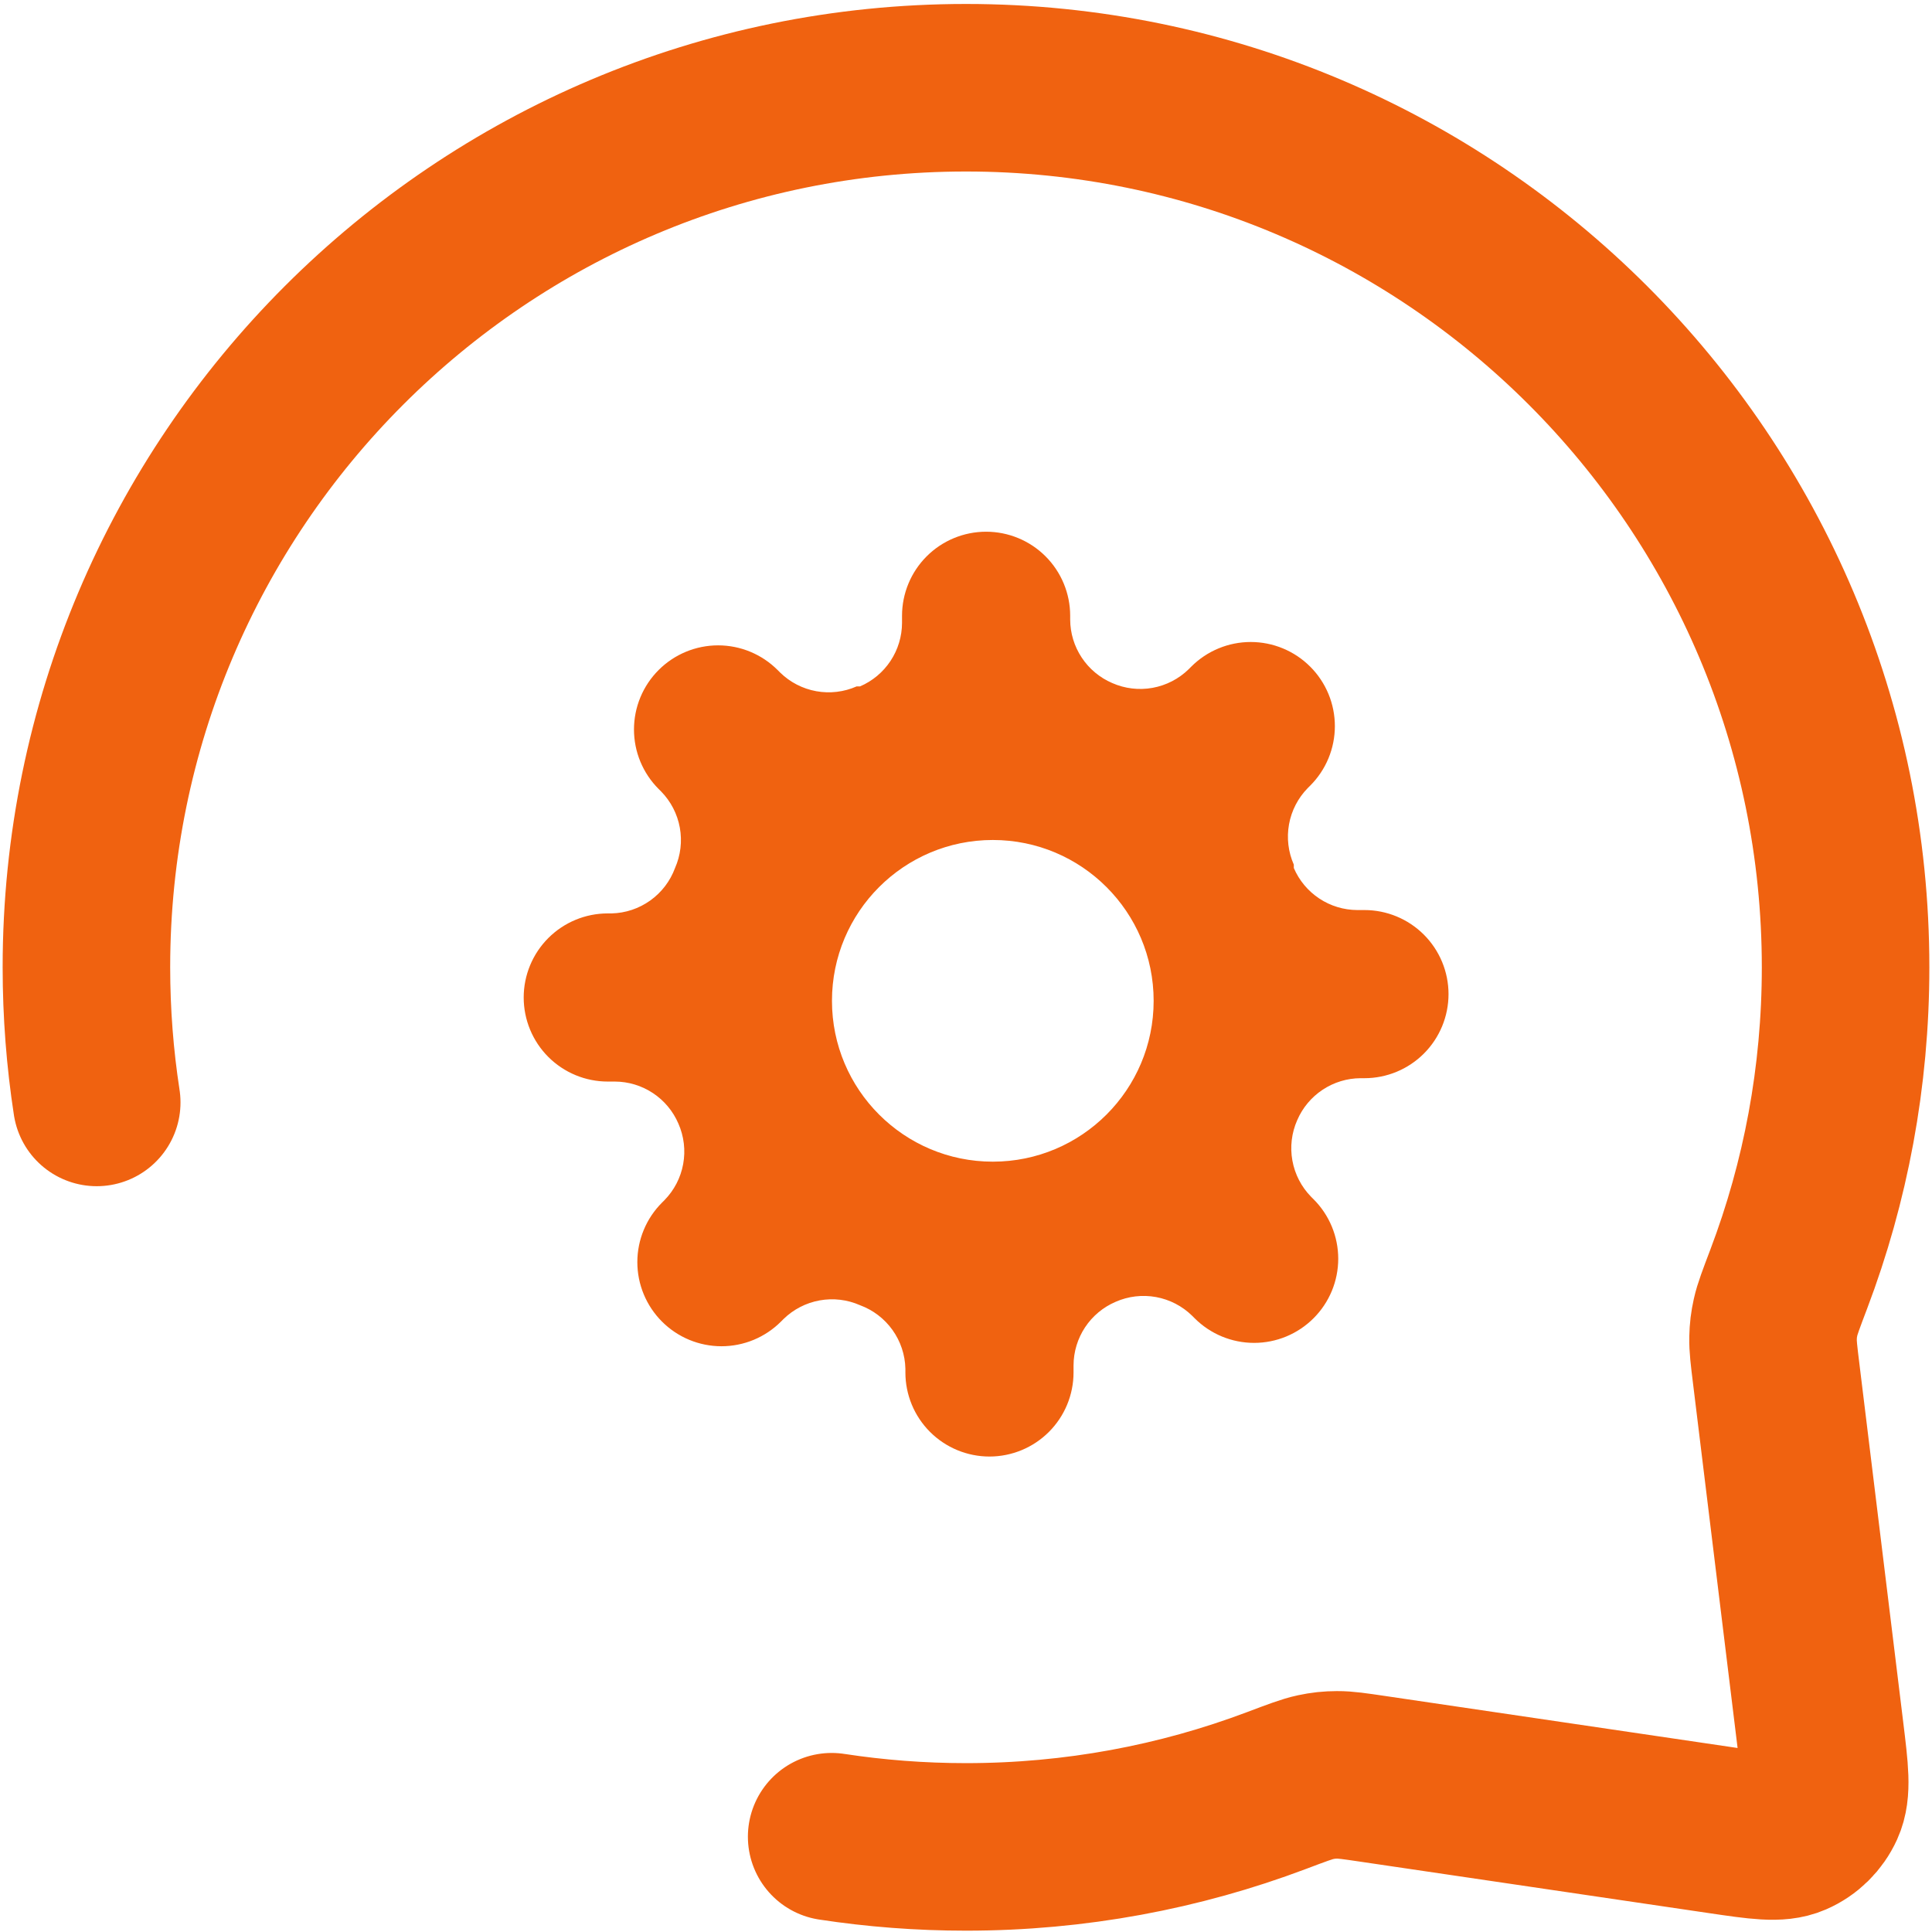
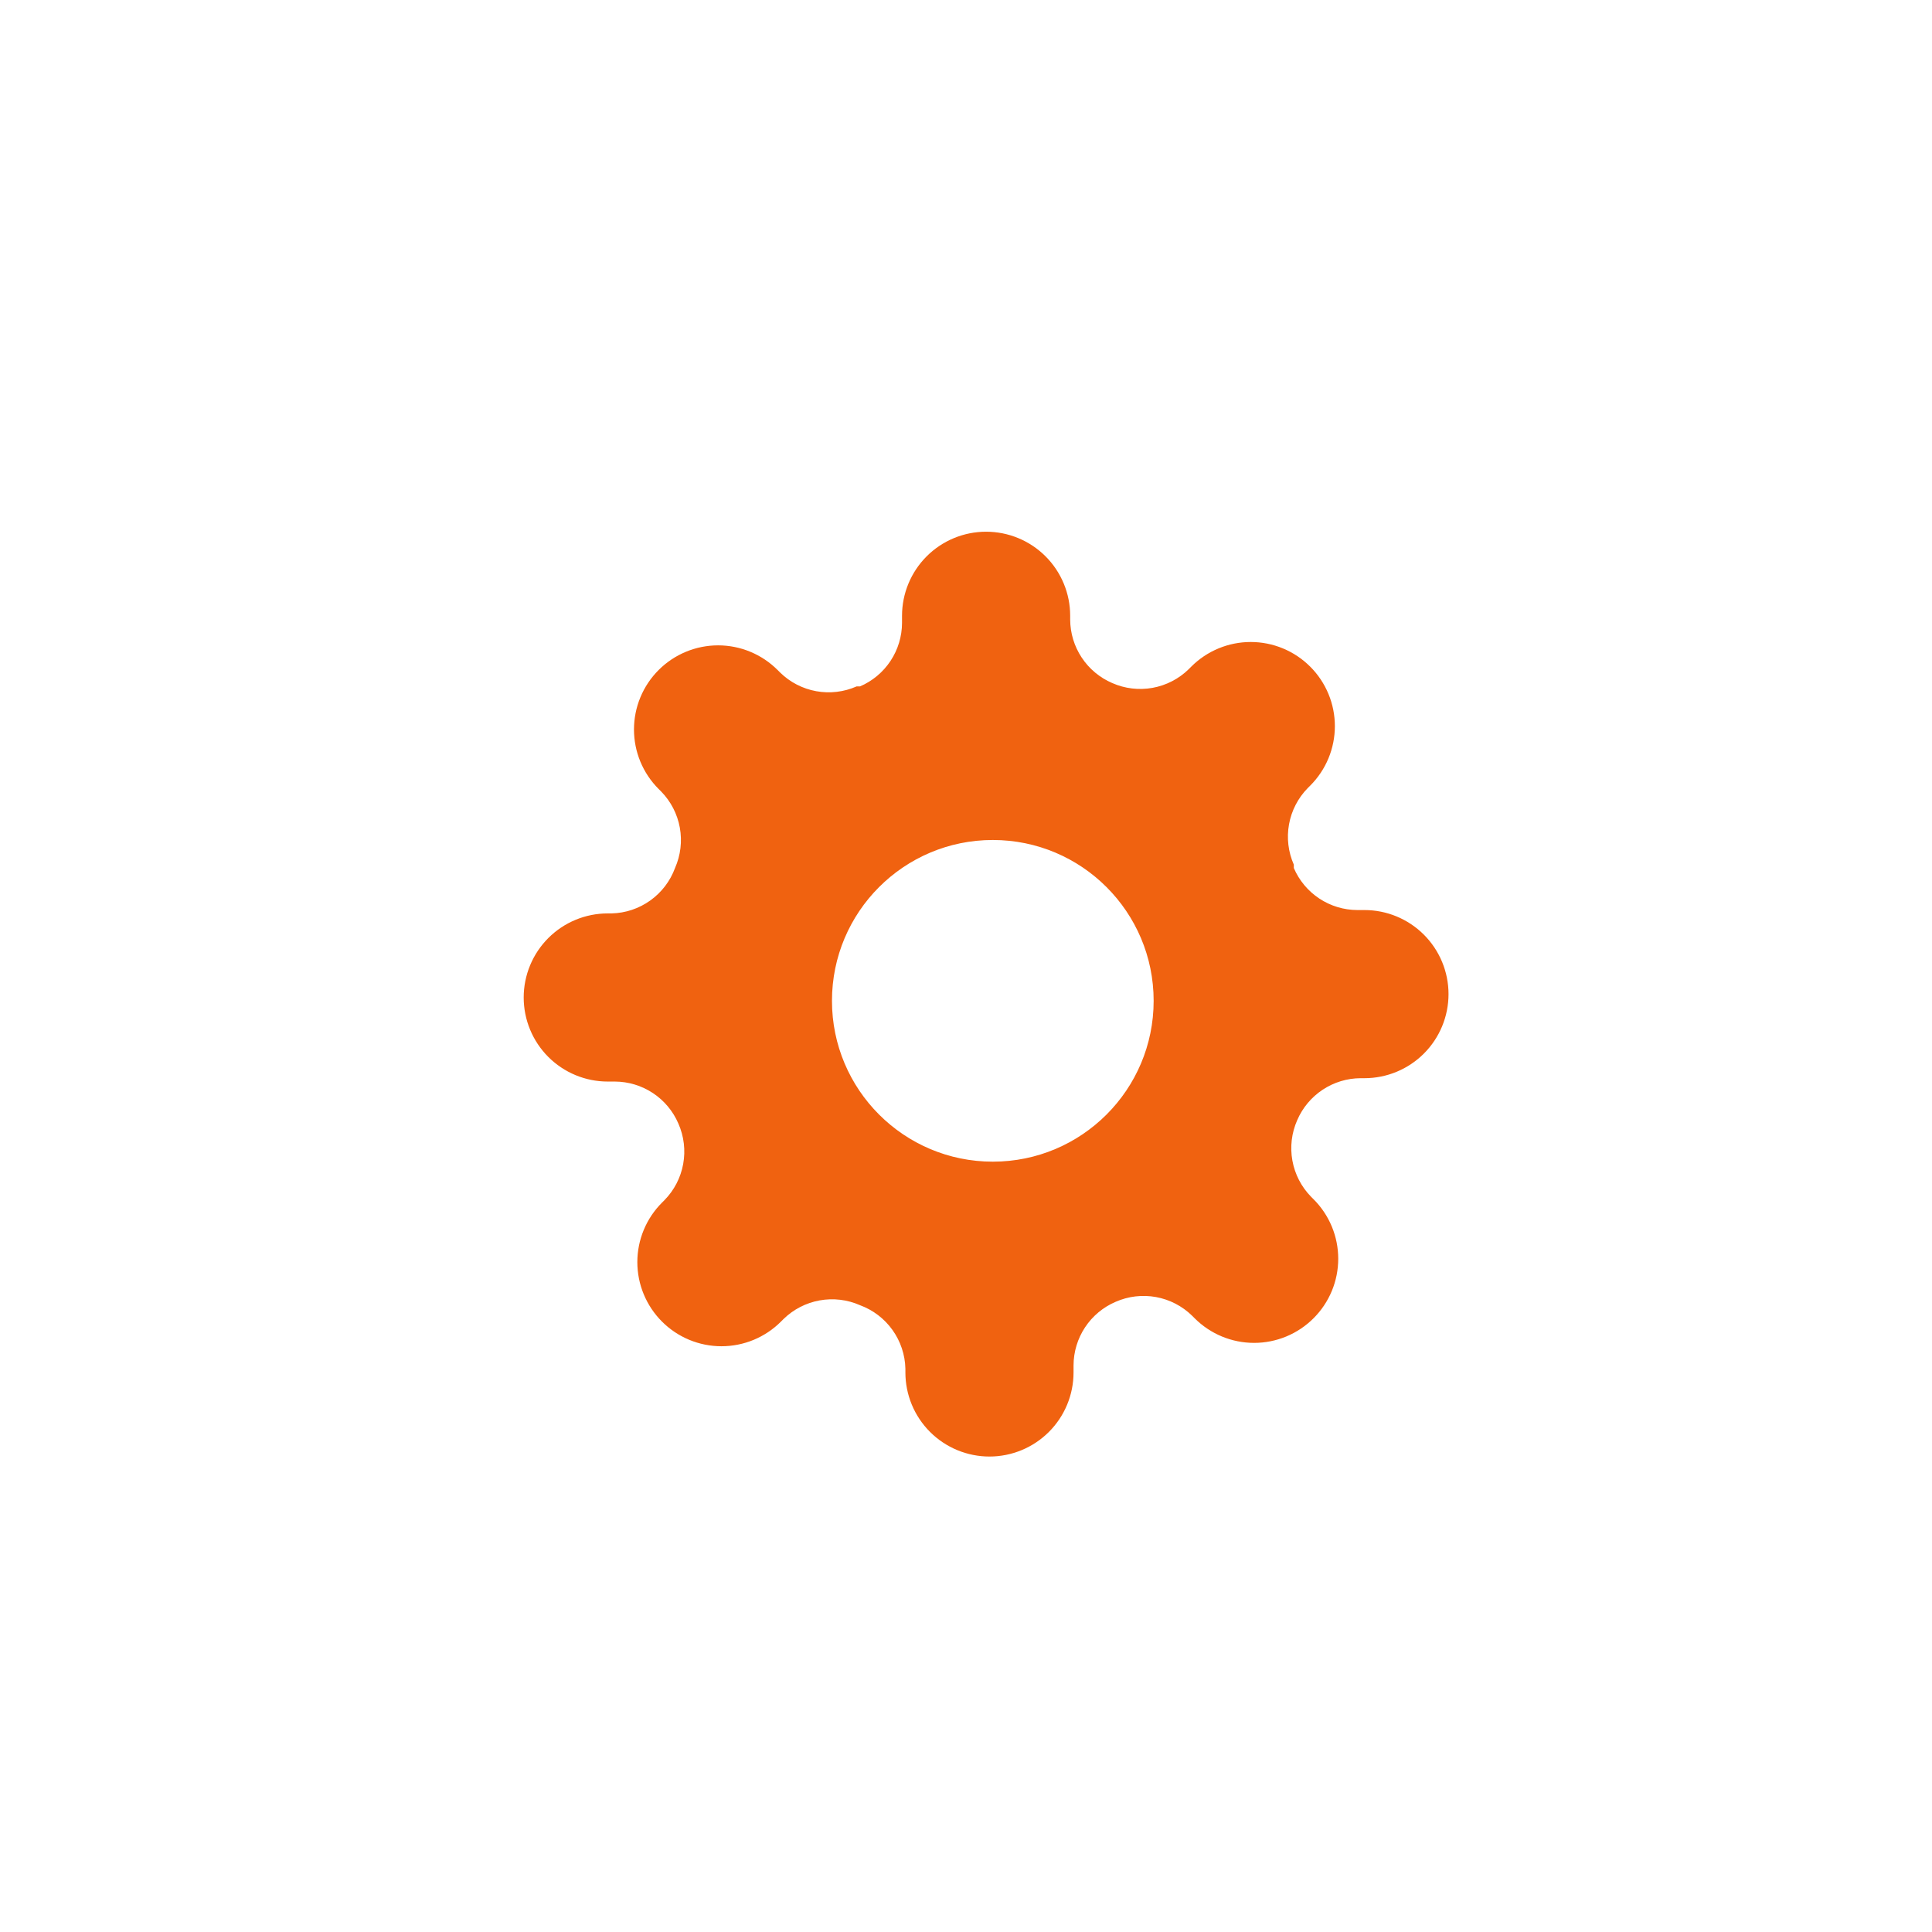
<svg xmlns="http://www.w3.org/2000/svg" width="313px" height="313px" viewBox="0 0 313 313" version="1.1">
  <title>Group</title>
  <g id="Page-1" stroke="none" stroke-width="1" fill="none" fill-rule="evenodd">
    <g id="fb-logo" transform="translate(-93, -86)">
      <g id="logo" transform="translate(107, 100.214)">
        <g id="flogo" transform="translate(70.843, 71.928)" fill="#F06210" fill-rule="nonzero">
          <path d="M74.914,0 C78.527,0 81.991,1.435 84.545,3.989 C87.1,6.544 88.535,10.008 88.535,13.621 L88.535,14.234 C88.543,16.425 89.193,18.566 90.404,20.393 C91.613,22.221 93.331,23.654 95.346,24.517 C97.4,25.424 99.678,25.694 101.887,25.294 C104.096,24.893 106.136,23.84 107.74,22.27 L108.149,21.861 C109.414,20.595 110.916,19.59 112.57,18.905 C114.223,18.219 115.996,17.867 117.785,17.867 C119.576,17.867 121.348,18.219 123.002,18.905 C124.655,19.59 126.157,20.595 127.422,21.861 C128.689,23.126 129.693,24.629 130.379,26.282 C131.064,27.936 131.417,29.708 131.417,31.498 C131.417,33.288 131.064,35.06 130.379,36.714 C129.693,38.368 128.689,39.87 127.422,41.135 L127.013,41.543 C125.444,43.148 124.391,45.187 123.99,47.396 C123.589,49.606 123.86,51.884 124.766,53.938 L124.766,54.483 C125.63,56.497 127.063,58.215 128.89,59.425 C130.717,60.636 132.858,61.285 135.05,61.293 L136.208,61.293 C139.82,61.293 143.285,62.729 145.839,65.283 C148.393,67.837 149.829,71.302 149.829,74.914 C149.829,78.527 148.393,81.991 145.839,84.545 C143.285,87.1 139.82,88.535 136.208,88.535 L135.595,88.535 C133.404,88.543 131.263,89.193 129.435,90.404 C127.608,91.613 126.174,93.331 125.311,95.346 C124.405,97.4 124.134,99.678 124.535,101.887 C124.935,104.096 125.989,106.136 127.559,107.74 L127.967,108.149 C129.234,109.414 130.238,110.916 130.924,112.57 C131.609,114.223 131.962,115.996 131.962,117.785 C131.962,119.576 131.609,121.348 130.924,123.002 C130.238,124.655 129.234,126.157 127.967,127.422 C126.703,128.689 125.2,129.693 123.546,130.379 C121.893,131.064 120.121,131.417 118.331,131.417 C116.54,131.417 114.768,131.064 113.115,130.379 C111.461,129.693 109.959,128.689 108.694,127.422 L108.285,127.013 C106.68,125.444 104.642,124.391 102.433,123.99 C100.223,123.589 97.944,123.86 95.89,124.766 C93.876,125.63 92.158,127.063 90.948,128.89 C89.738,130.717 89.089,132.858 89.08,135.05 L89.08,136.208 C89.08,139.82 87.645,143.285 85.091,145.839 C82.536,148.393 79.071,149.829 75.459,149.829 C71.847,149.829 68.383,148.393 65.828,145.839 C63.273,143.285 61.838,139.82 61.838,136.208 L61.838,135.595 C61.786,133.341 61.056,131.155 59.744,129.321 C58.432,127.486 56.599,126.09 54.483,125.311 C52.429,124.405 50.15,124.134 47.941,124.535 C45.732,124.935 43.693,125.989 42.088,127.559 L41.68,127.967 C40.415,129.234 38.912,130.238 37.259,130.924 C35.605,131.609 33.833,131.962 32.043,131.962 C30.253,131.962 28.48,131.609 26.827,130.924 C25.173,130.238 23.671,129.234 22.406,127.967 C21.14,126.703 20.135,125.2 19.45,123.546 C18.764,121.893 18.411,120.121 18.411,118.331 C18.411,116.54 18.764,114.768 19.45,113.115 C20.135,111.461 21.14,109.959 22.406,108.694 L22.815,108.285 C24.385,106.68 25.438,104.642 25.839,102.433 C26.239,100.223 25.969,97.944 25.062,95.89 C24.199,93.876 22.765,92.158 20.938,90.948 C19.111,89.738 16.97,89.089 14.779,89.08 L13.621,89.08 C10.008,89.08 6.544,87.645 3.989,85.091 C1.435,82.536 0,79.071 0,75.459 C0,71.847 1.435,68.383 3.989,65.828 C6.544,63.273 10.008,61.838 13.621,61.838 L14.234,61.838 C16.488,61.786 18.674,61.056 20.508,59.744 C22.342,58.432 23.739,56.599 24.517,54.483 C25.424,52.429 25.694,50.15 25.294,47.941 C24.893,45.732 23.84,43.693 22.27,42.088 L21.861,41.68 C20.595,40.415 19.59,38.912 18.905,37.259 C18.219,35.605 17.867,33.833 17.867,32.043 C17.867,30.253 18.219,28.48 18.905,26.827 C19.59,25.173 20.595,23.671 21.861,22.406 C23.126,21.14 24.629,20.135 26.282,19.45 C27.936,18.764 29.708,18.411 31.498,18.411 C33.288,18.411 35.06,18.764 36.714,19.45 C38.368,20.135 39.87,21.14 41.135,22.406 L41.543,22.815 C43.148,24.385 45.187,25.438 47.396,25.839 C49.606,26.239 51.884,25.969 53.938,25.062 L54.483,25.062 C56.497,24.199 58.215,22.765 59.425,20.938 C60.636,19.111 61.285,16.97 61.293,14.779 L61.293,13.621 C61.293,10.008 62.729,6.544 65.283,3.989 C67.837,1.435 71.302,0 74.914,0 Z M76,49.943 C61.609,49.943 49.943,61.609 49.943,76 C49.943,90.391 61.609,102.057 76,102.057 C90.391,102.057 102.057,90.391 102.057,76 C102.057,61.609 90.391,49.943 76,49.943 Z" id="Combined-Shape" />
        </g>
-         <path d="M1.671,164.388 C0.571,157.252 0,149.944 0,142.5 C0,63.799 63.8,0 142.5,0 C221.2,0 285,63.799 285,142.5 C285,160.279 281.746,177.297 275.798,192.99 C274.563,196.249 273.943,197.879 273.664,199.151 C273.386,200.412 273.278,201.299 273.248,202.59 C273.218,203.893 273.393,205.328 273.745,208.198 L280.868,266.448 C281.64,272.754 282.025,275.907 280.983,278.199 C280.07,280.208 278.449,281.803 276.433,282.675 C274.133,283.671 271.009,283.21 264.765,282.289 L208.399,273.972 C205.454,273.538 203.984,273.32 202.642,273.329 C201.317,273.336 200.4,273.434 199.101,273.709 C197.79,273.987 196.114,274.619 192.764,275.882 C177.133,281.776 160.193,285 142.5,285 C135.1,285 127.832,284.435 120.736,283.349" id="Shape" stroke="#F06210" stroke-width="27.143" stroke-linecap="round" stroke-linejoin="round" />
      </g>
    </g>
  </g>
</svg>